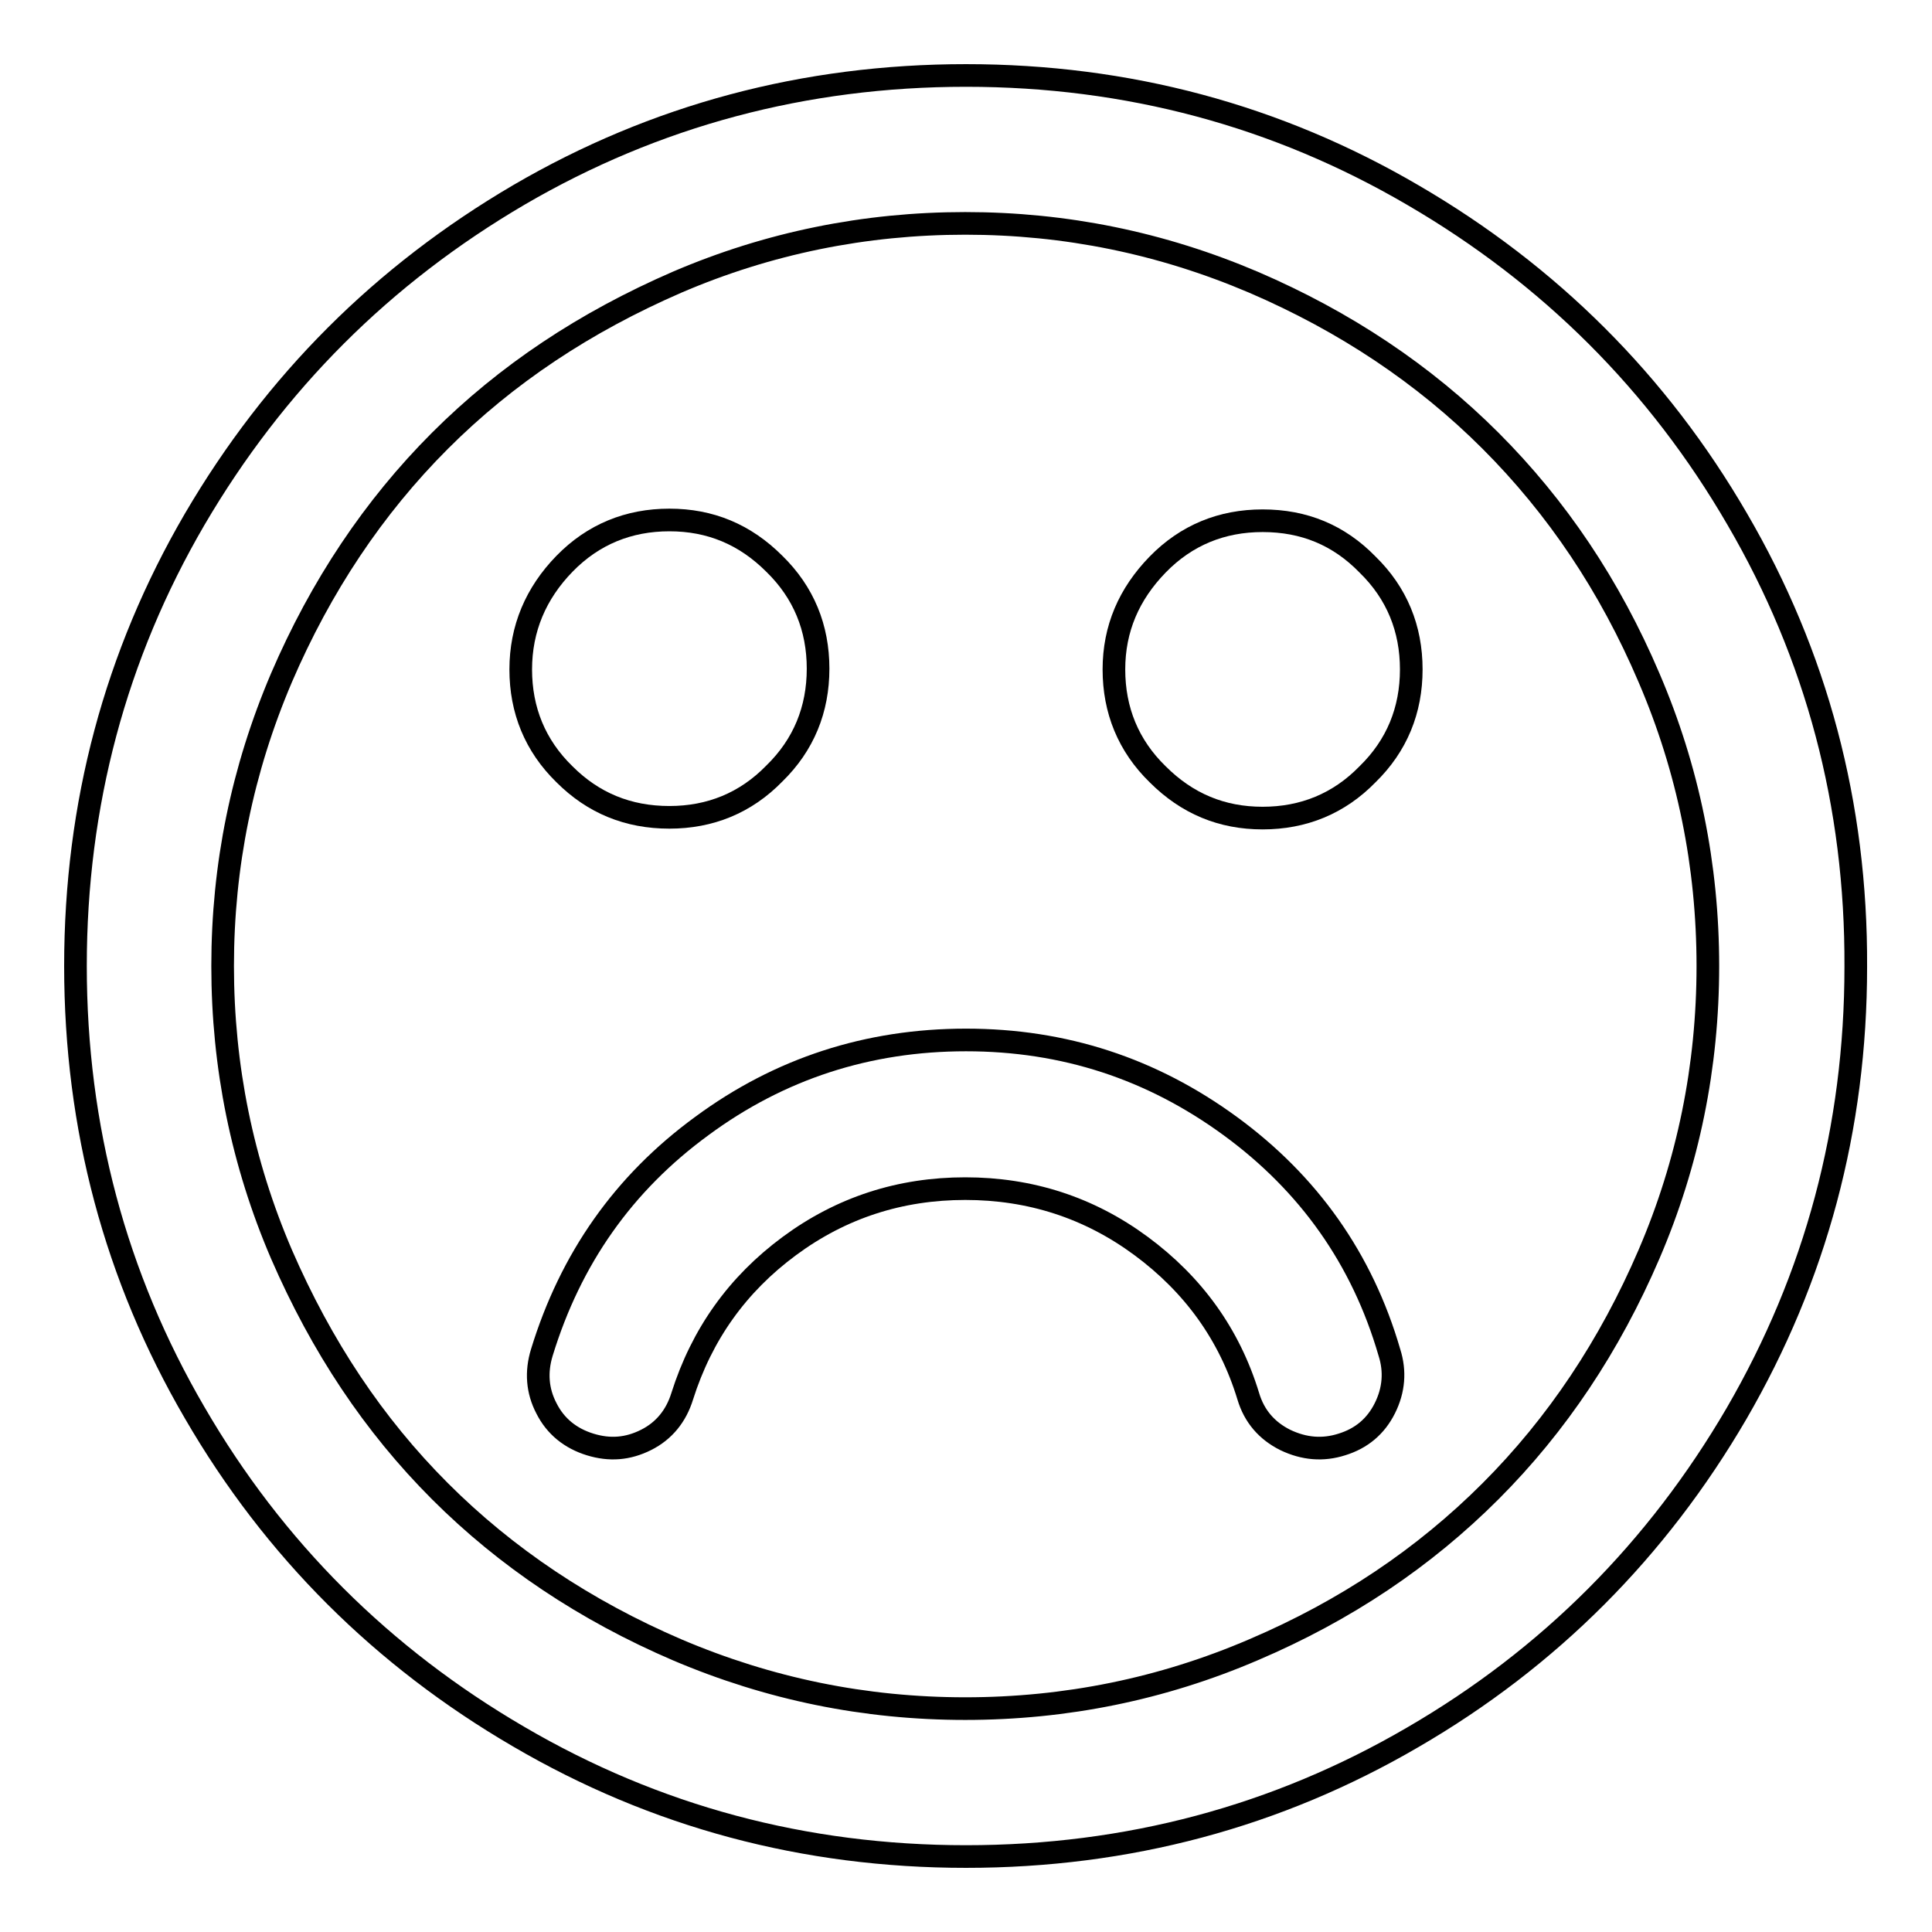
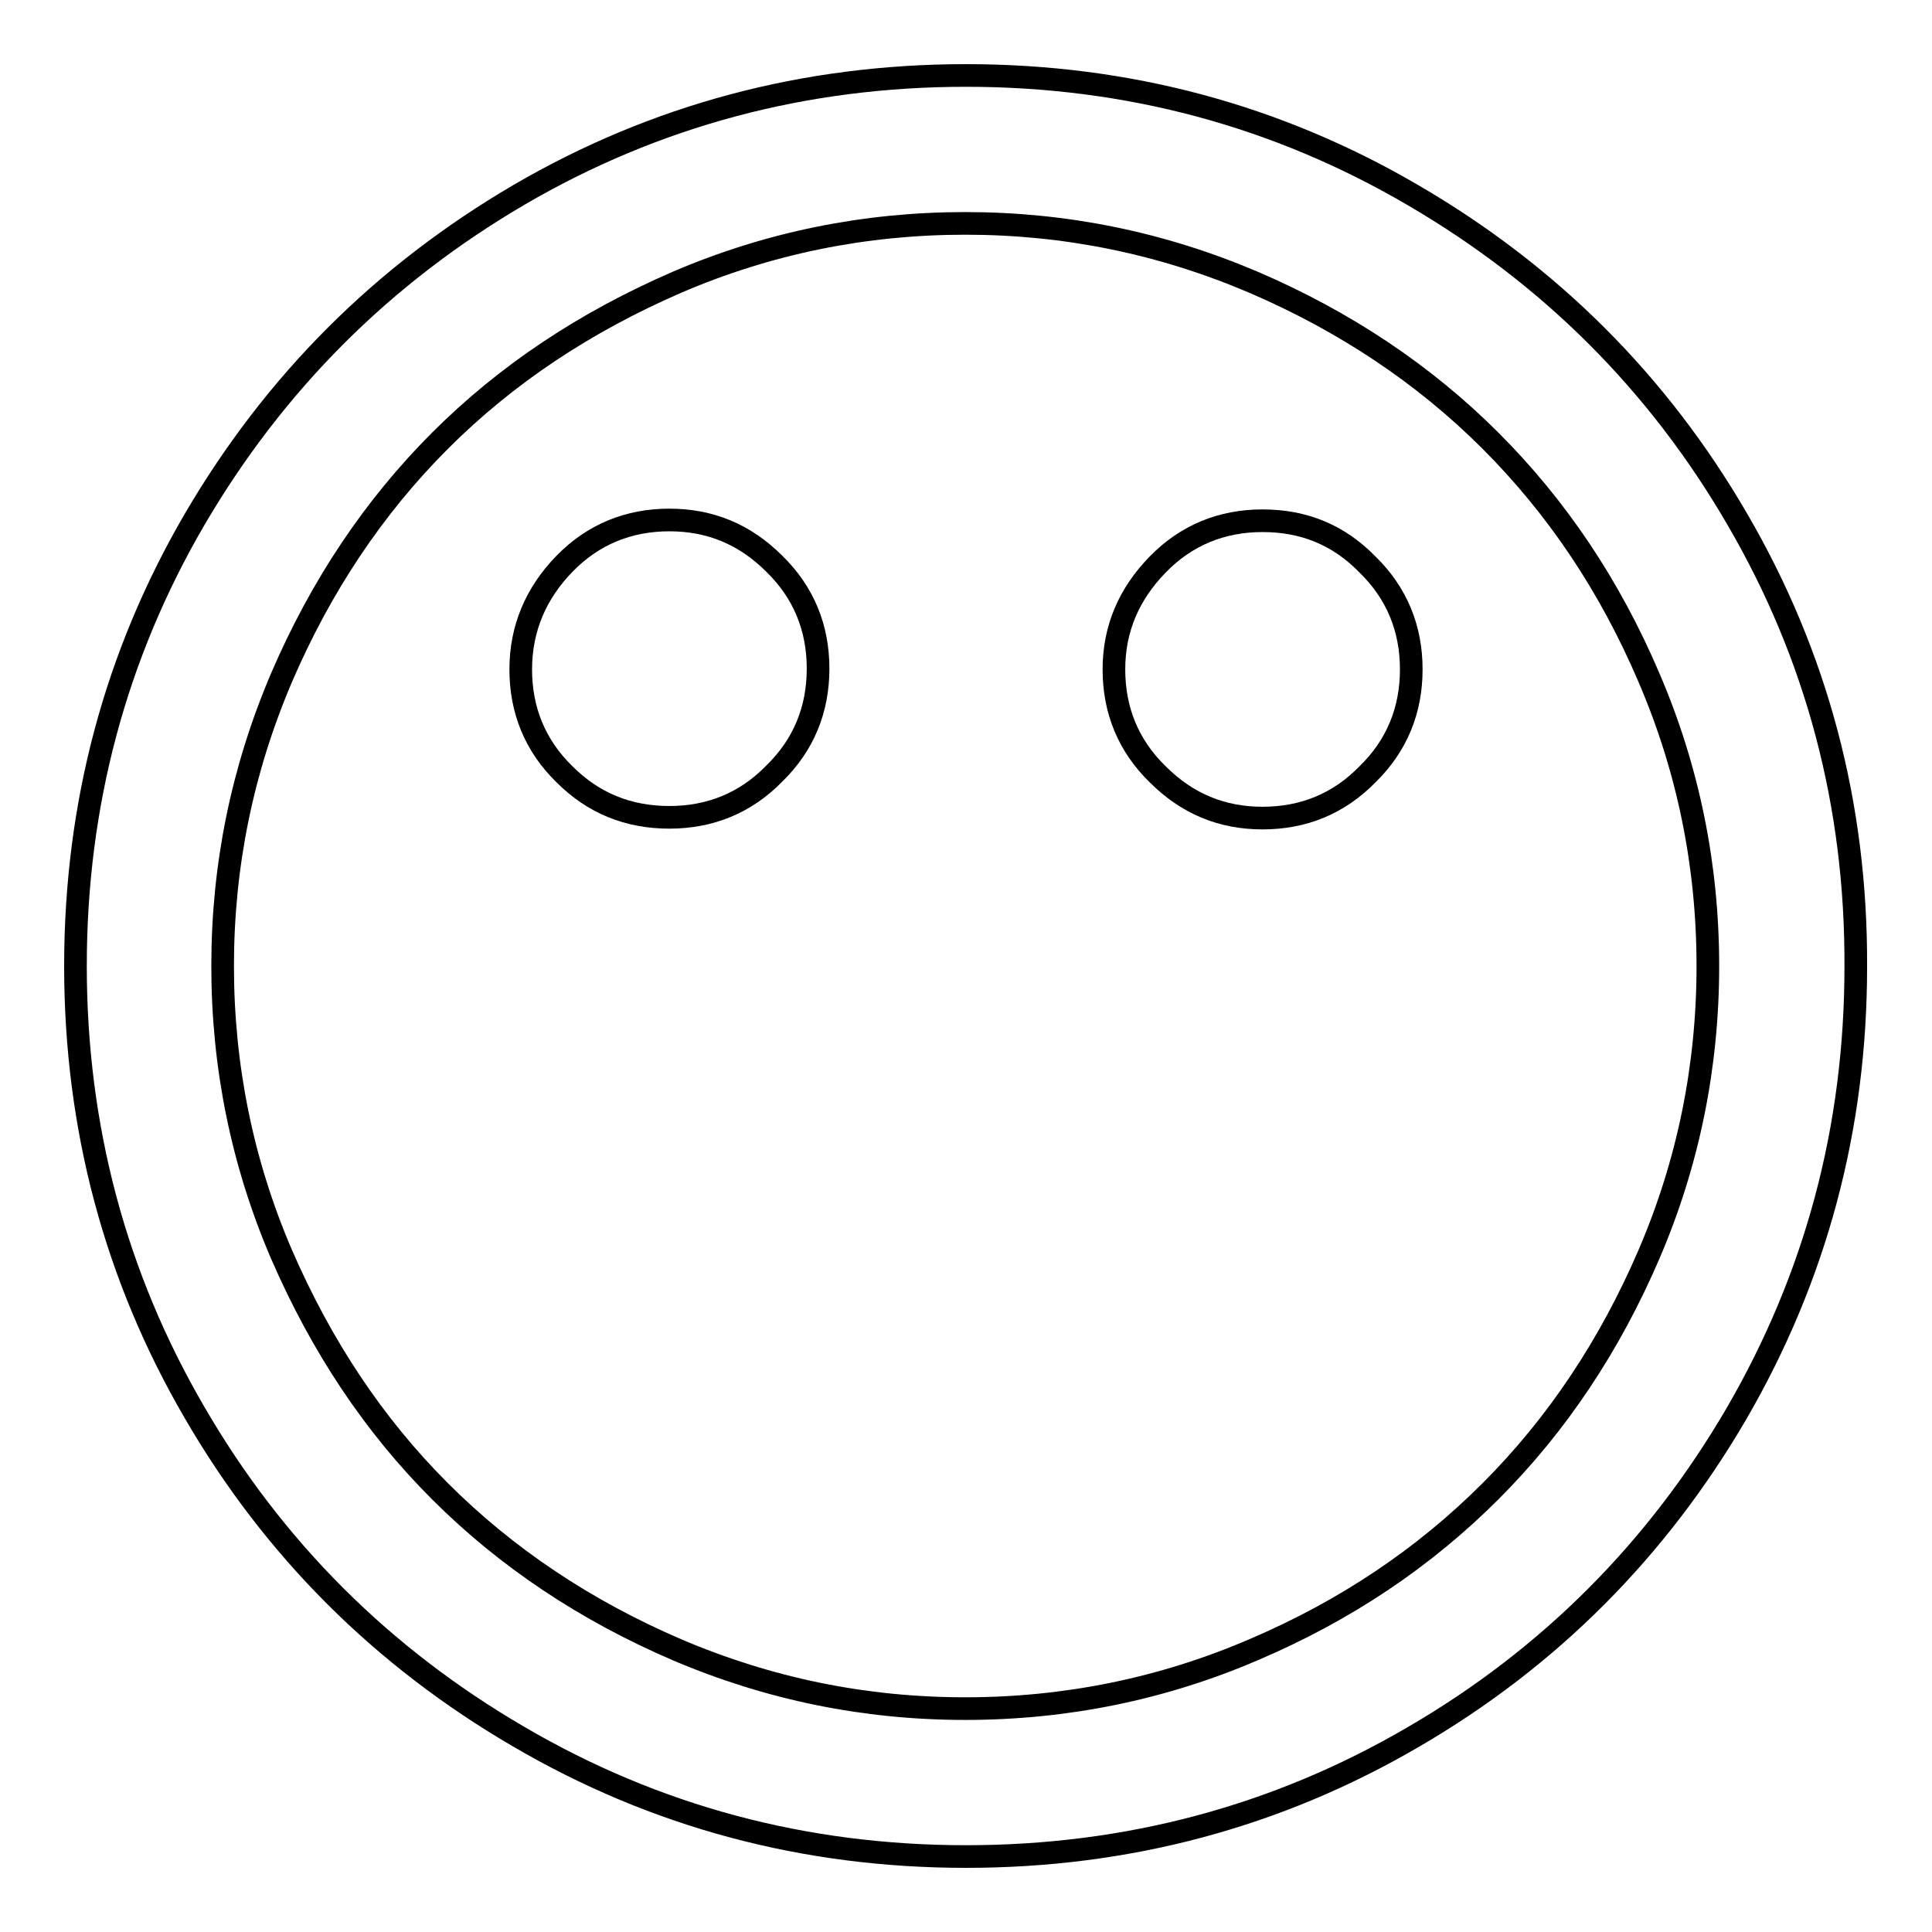
<svg xmlns="http://www.w3.org/2000/svg" version="1.1" x="0px" y="0px" viewBox="0 0 256 256" enable-background="new 0 0 256 256" xml:space="preserve">
  <g>
    <g>
      <path stroke-width="3" fill-opacity="0" stroke="#000000" d="M230.2,68.8c-10.5-18.1-24.9-32.4-42.9-42.9C169.2,15.3,149.4,10,128,10c-21.4,0-41.2,5.3-59.2,15.8C50.7,36.4,36.4,50.7,25.8,68.8C15.3,86.8,10,106.6,10,128c0,21.4,5.3,41.2,15.8,59.2c10.5,18.1,24.9,32.4,42.9,42.9C86.8,240.7,106.6,246,128,246c21.4,0,41.2-5.3,59.2-15.8c18.1-10.5,32.4-24.9,42.9-42.9c10.5-18.1,15.8-37.8,15.8-59.2C246,106.6,240.7,86.8,230.2,68.8z M218.5,166.2c-5.2,12.1-12.2,22.6-21,31.4s-19.2,15.8-31.4,21c-12.1,5.2-24.9,7.8-38.2,7.8s-26-2.6-38.2-7.8c-12.1-5.2-22.6-12.2-31.4-21c-8.8-8.8-15.7-19.2-21-31.4c-5.2-12.1-7.8-24.9-7.8-38.2c0-13.3,2.6-26,7.8-38.2c5.2-12.1,12.2-22.6,21-31.4c8.8-8.8,19.2-15.7,31.4-21c12.1-5.2,24.9-7.8,38.2-7.8c13.3,0,26,2.6,38.2,7.8c12.1,5.2,22.6,12.2,31.4,21s15.8,19.2,21,31.4c5.2,12.1,7.8,24.9,7.8,38.2C226.3,141.3,223.7,154.1,218.5,166.2z" />
-       <path stroke-width="3" fill-opacity="0" stroke="#000000" d="M163,149.2c-10.4-7.6-22-11.4-35-11.4c-13,0-24.7,3.8-35,11.4c-10.4,7.6-17.4,17.6-21.2,30c-0.8,2.6-0.6,5.1,0.6,7.4c1.2,2.4,3.2,4,5.8,4.8c2.6,0.8,5,0.6,7.4-0.6c2.4-1.2,4-3.2,4.8-5.8c2.6-8.2,7.3-14.8,14.2-19.9c6.9-5.1,14.7-7.6,23.3-7.6c8.6,0,16.4,2.5,23.3,7.6c6.9,5.1,11.7,11.7,14.2,19.9c0.8,2.7,2.5,4.6,4.9,5.8c2.5,1.2,5,1.4,7.5,0.6c2.6-0.8,4.5-2.4,5.7-4.8c1.2-2.4,1.4-4.9,0.6-7.4C180.5,166.8,173.4,156.8,163,149.2z" />
      <path stroke-width="3" fill-opacity="0" stroke="#000000" d="M88.7,108.3c5.4,0,10.1-1.9,13.9-5.8c3.9-3.8,5.8-8.5,5.8-13.9c0-5.4-1.9-10.1-5.8-13.9c-3.9-3.9-8.5-5.8-13.9-5.8c-5.4,0-10.1,1.9-13.9,5.8C71,78.6,69,83.3,69,88.7c0,5.4,1.9,10.1,5.8,13.9C78.6,106.4,83.2,108.3,88.7,108.3z" />
      <path stroke-width="3" fill-opacity="0" stroke="#000000" d="M167.3,69c-5.4,0-10.1,1.9-13.9,5.8c-3.8,3.9-5.8,8.5-5.8,13.9c0,5.4,1.9,10.1,5.8,13.9c3.9,3.9,8.5,5.8,13.9,5.8c5.4,0,10.1-1.9,13.9-5.8c3.9-3.8,5.8-8.5,5.8-13.9c0-5.4-1.9-10.1-5.8-13.9C177.4,70.9,172.8,69,167.3,69z" />
    </g>
  </g>
</svg>